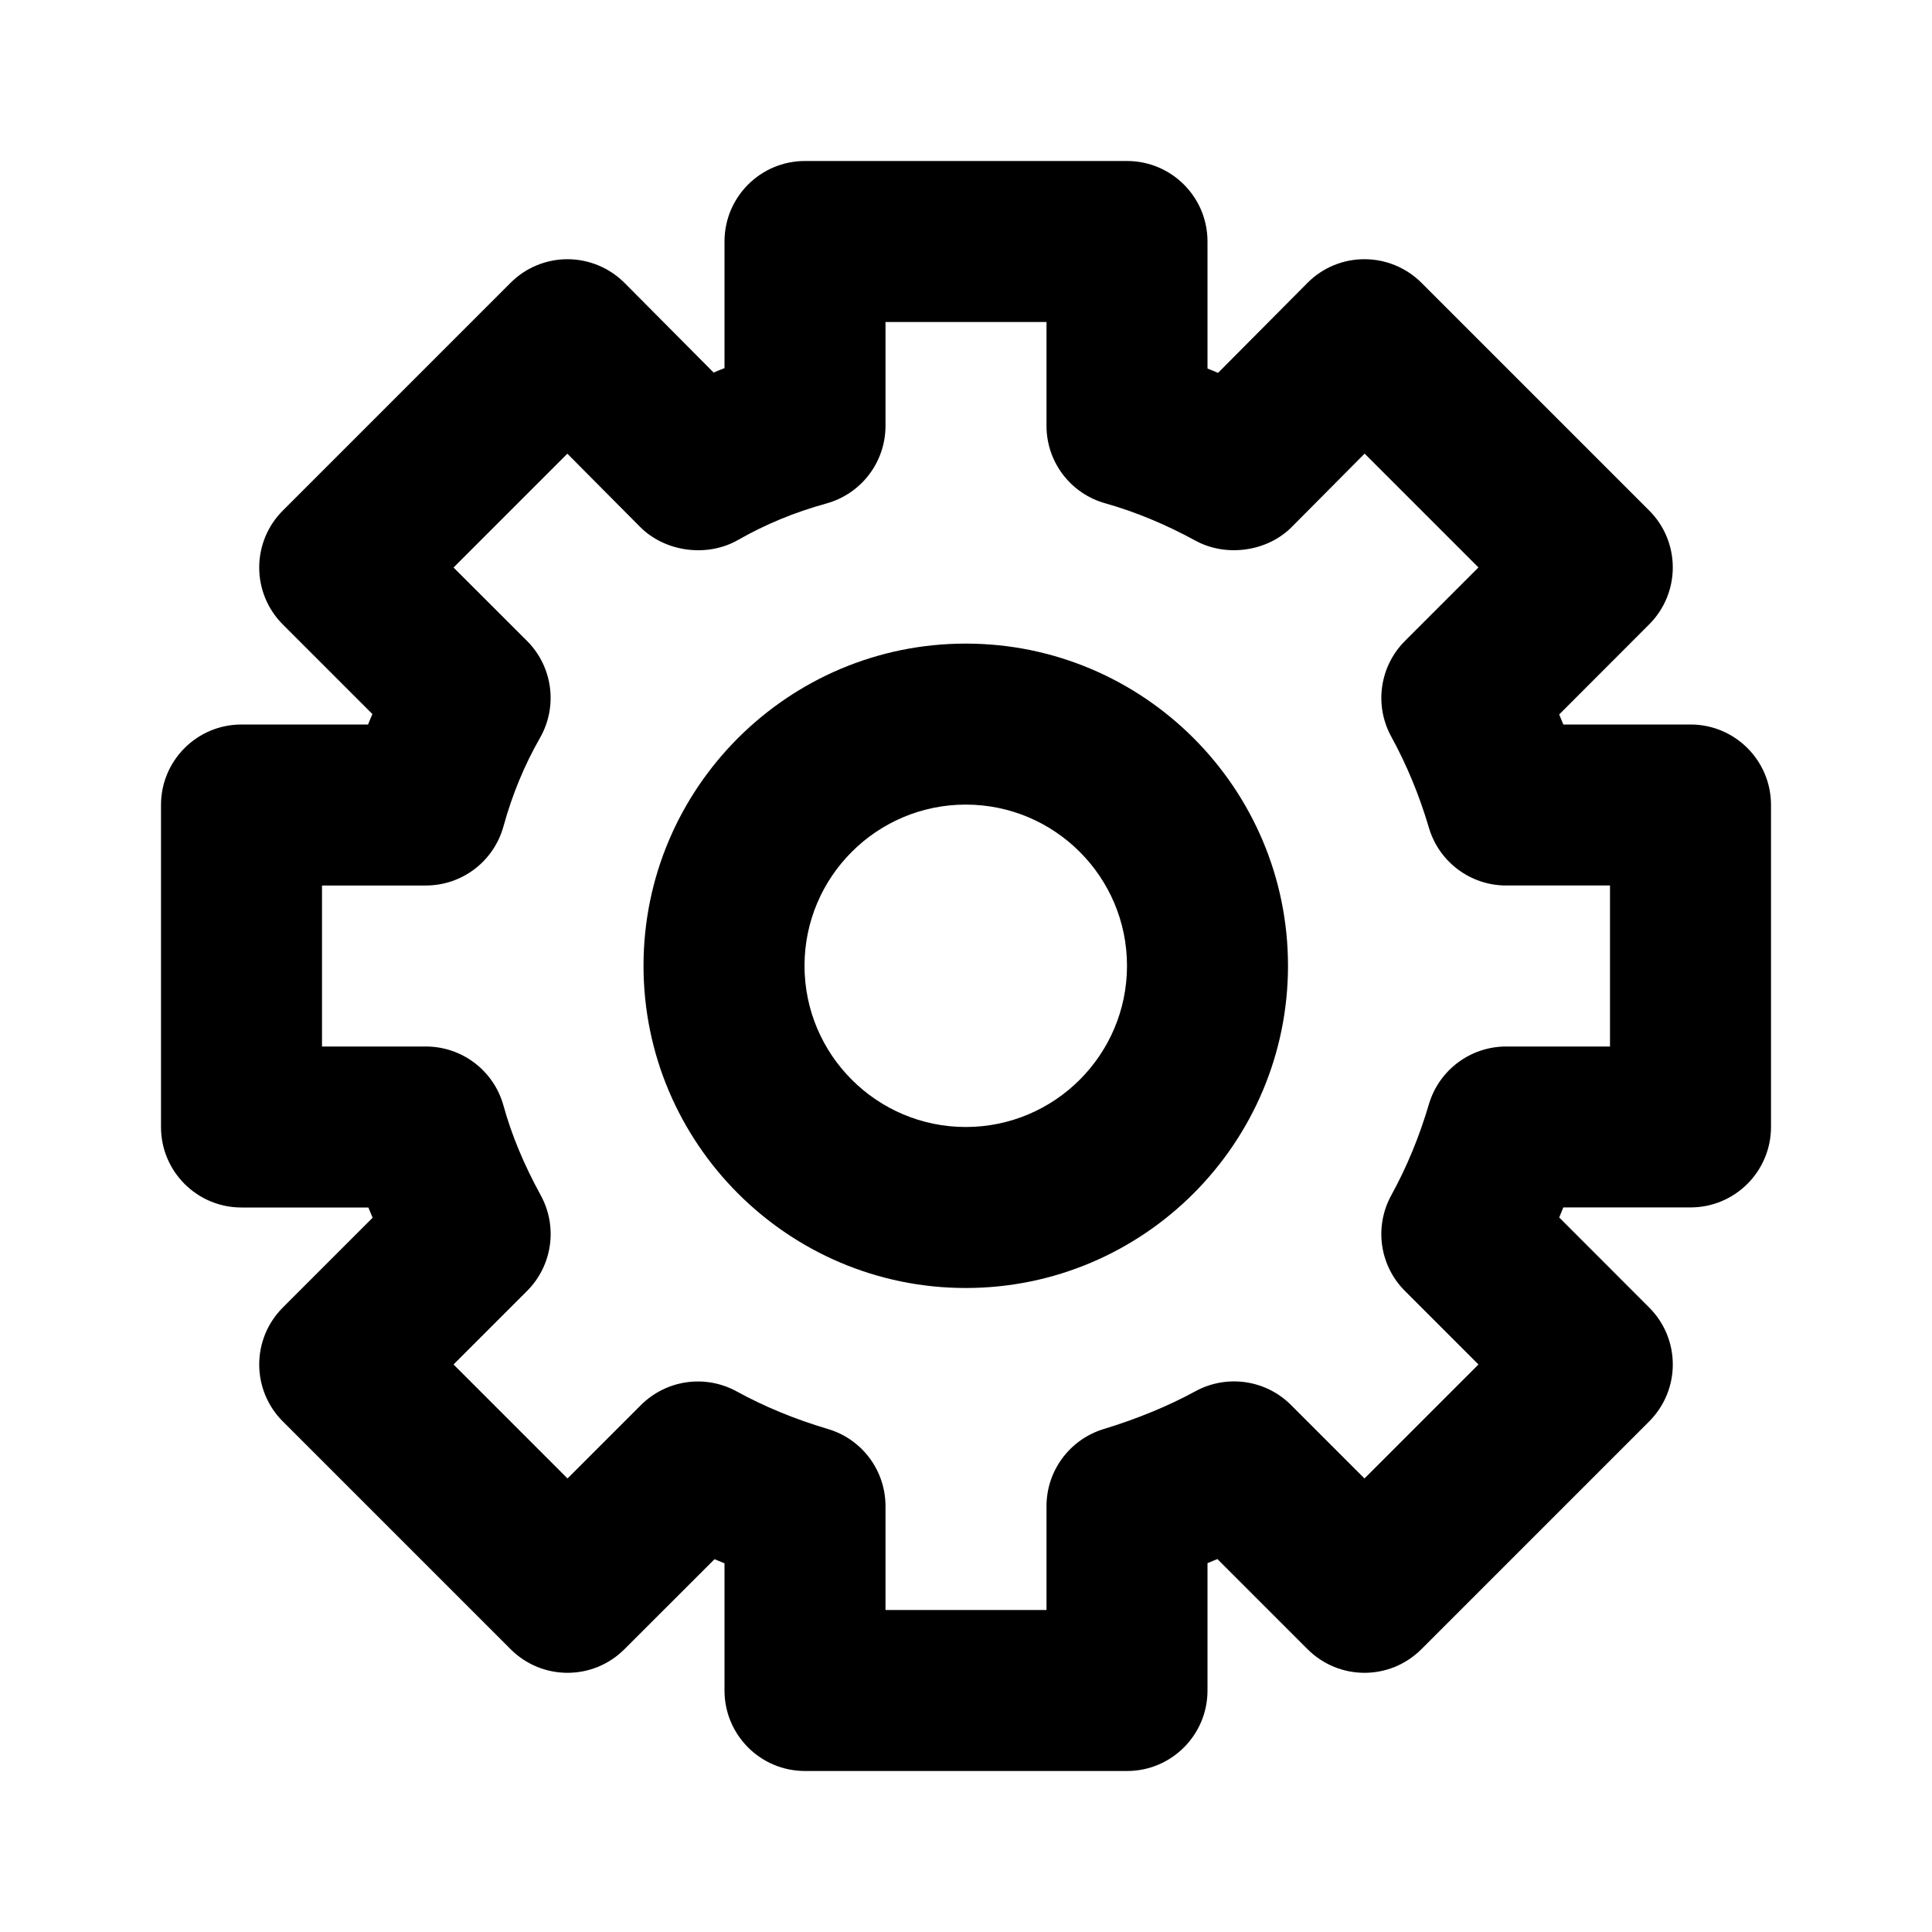
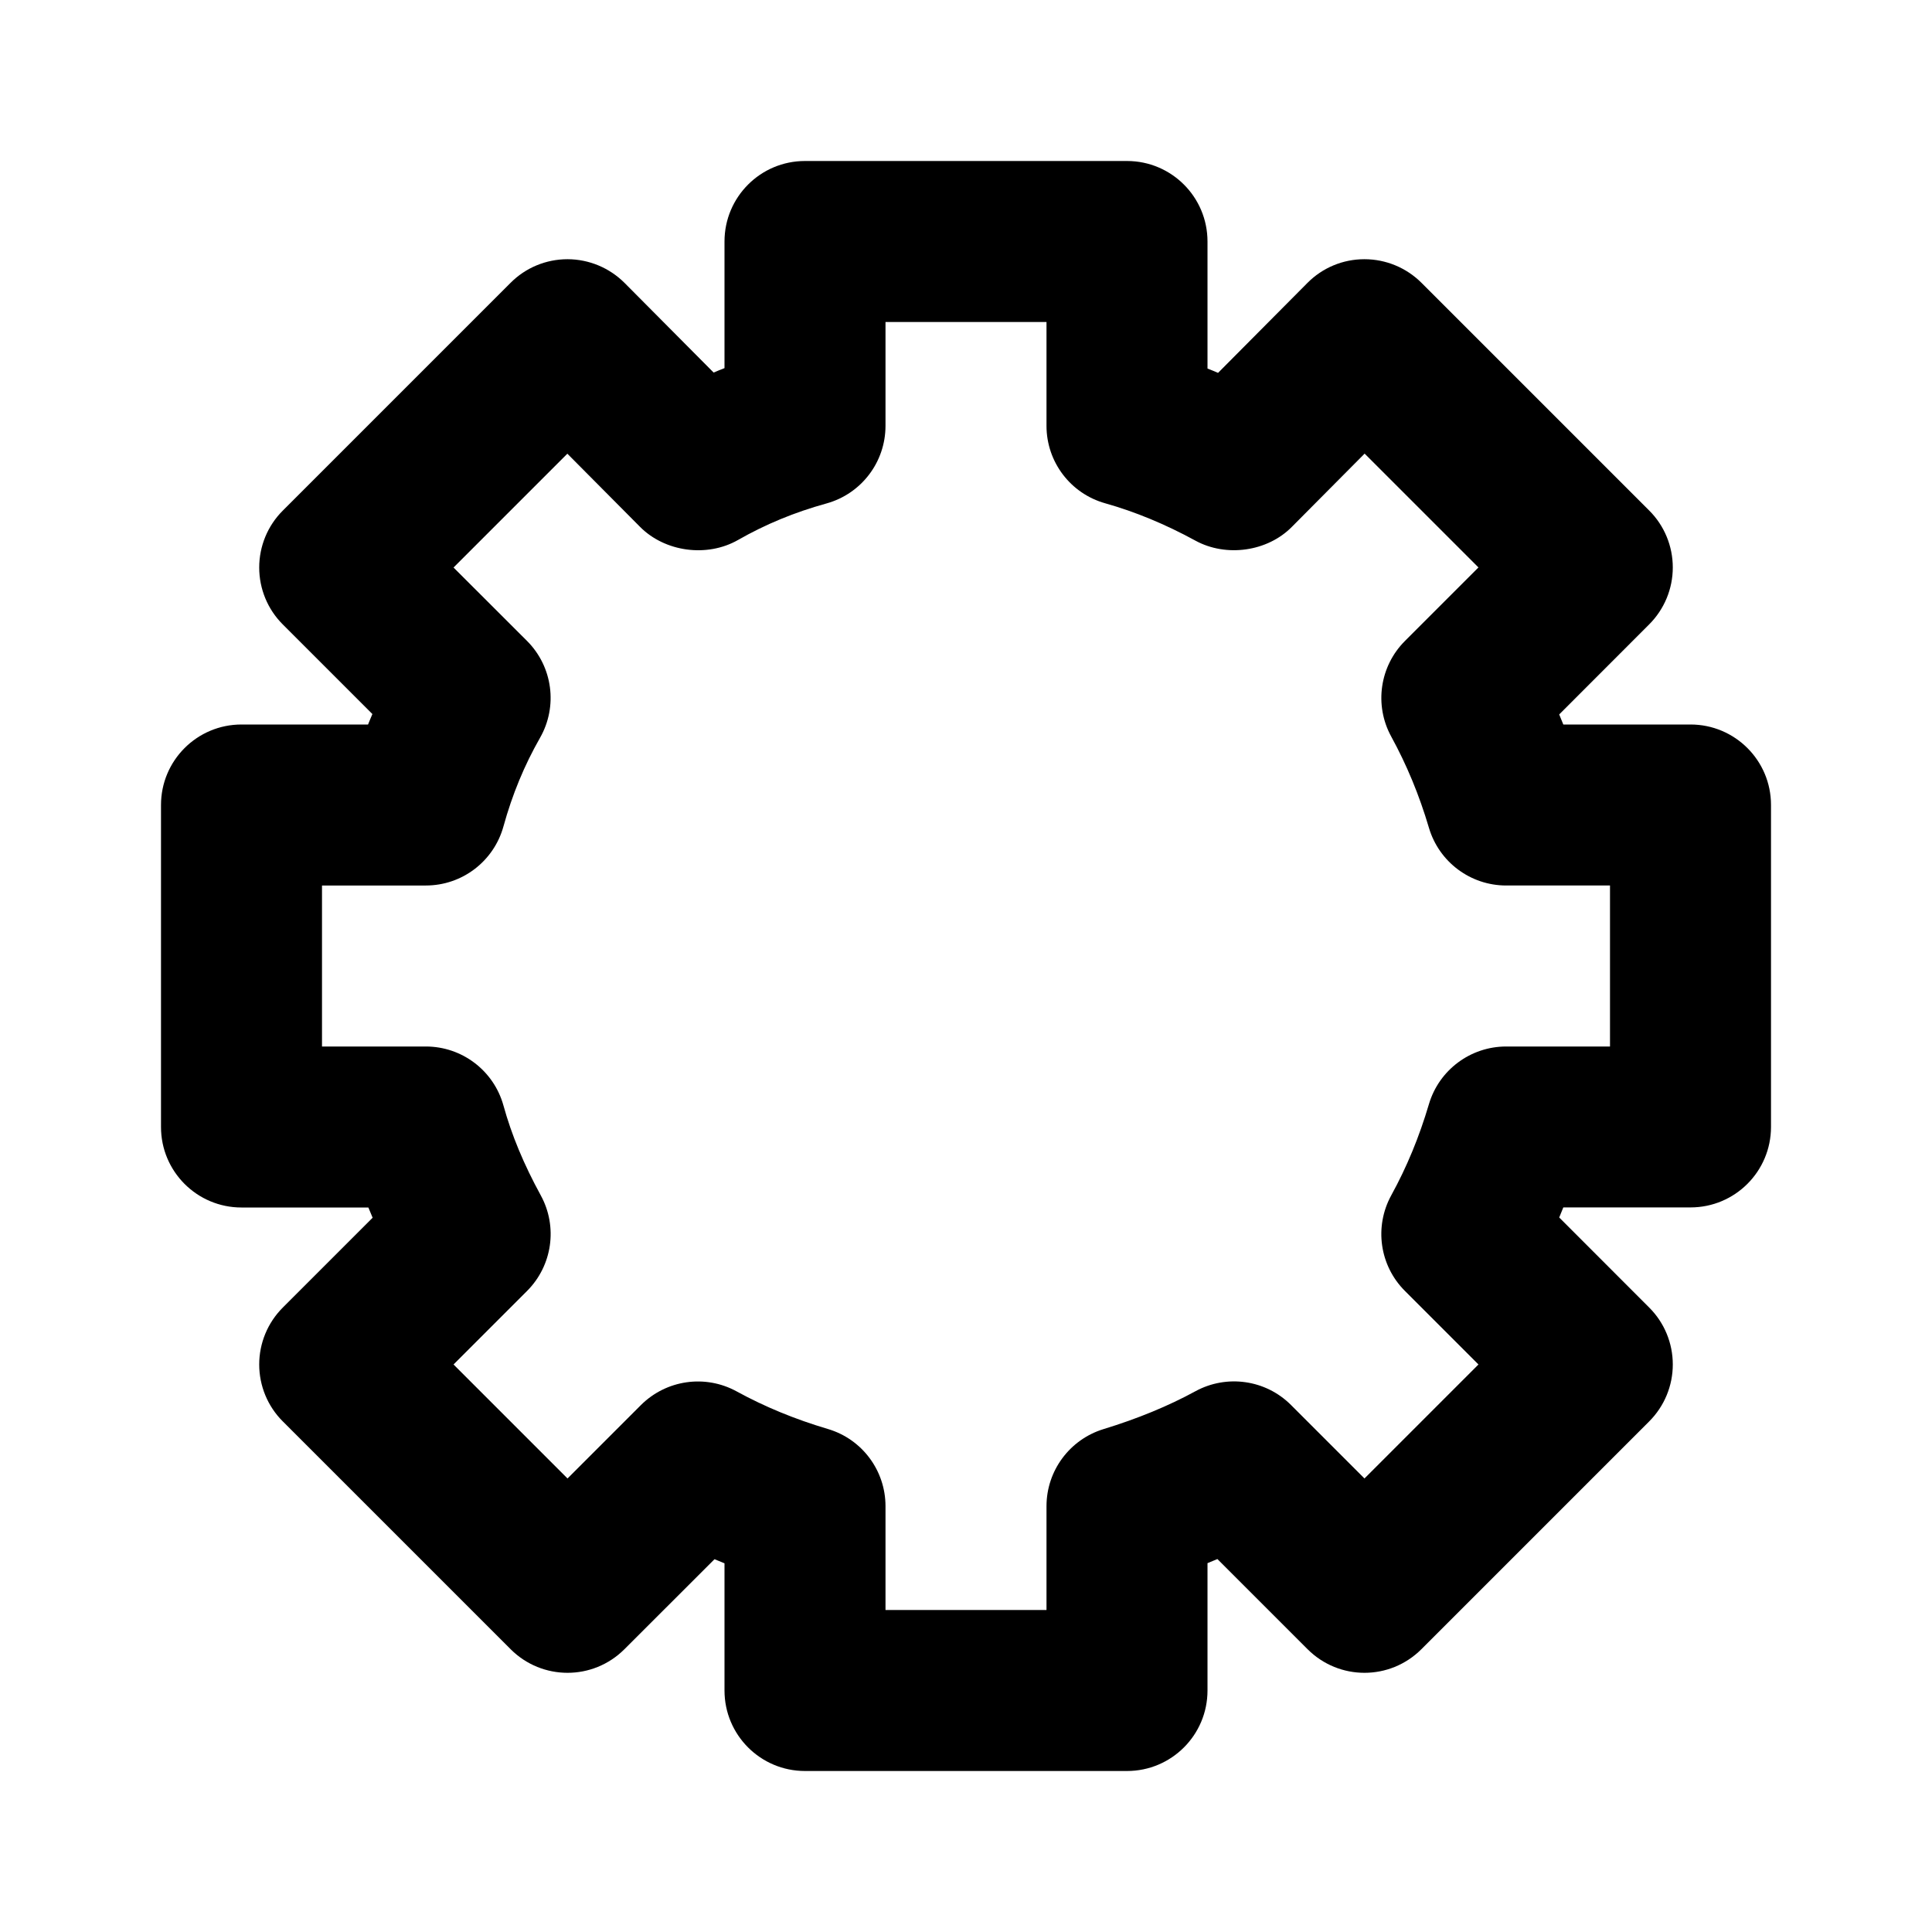
<svg xmlns="http://www.w3.org/2000/svg" version="1.1" id="Layer_1" x="0px" y="0px" width="24px" height="24px" viewBox="0 0 24 24" enable-background="new 0 0 24 24" xml:space="preserve">
  <g>
    <path d="M21,9h-1.58c-0.017-0.042-0.034-0.083-0.051-0.125l1.118-1.119c0.188-0.188,0.293-0.442,0.293-0.707   s-0.105-0.52-0.293-0.707l-2.83-2.83C17.47,3.326,17.216,3.22,16.95,3.22c-0.001,0-0.001,0-0.002,0   c-0.266,0-0.52,0.106-0.707,0.295l-1.11,1.117C15.087,4.613,15.044,4.595,15,4.578V3c0-0.552-0.447-1-1-1h-4C9.447,2,9,2.448,9,3   v1.573C8.955,4.59,8.91,4.609,8.865,4.628L7.759,3.515C7.571,3.327,7.317,3.221,7.052,3.22c-0.001,0-0.001,0-0.002,0   c-0.266,0-0.52,0.105-0.707,0.293l-2.83,2.83C3.325,6.53,3.22,6.785,3.22,7.05s0.105,0.52,0.293,0.707L4.626,8.87   C4.607,8.913,4.59,8.957,4.572,9H3c-0.553,0-1,0.448-1,1v4c0,0.552,0.447,1,1,1h1.576c0.017,0.042,0.034,0.084,0.053,0.127   l-1.116,1.116C3.325,16.431,3.22,16.685,3.22,16.95s0.105,0.52,0.293,0.707l2.83,2.83c0.391,0.391,1.023,0.391,1.414,0l1.119-1.118   C8.917,19.386,8.958,19.403,9,19.42V21c0,0.552,0.447,1,1,1h4c0.553,0,1-0.448,1-1v-1.582c0.041-0.017,0.082-0.034,0.123-0.051   l1.12,1.12c0.391,0.391,1.023,0.391,1.414,0l2.83-2.83c0.188-0.188,0.293-0.442,0.293-0.707s-0.105-0.52-0.293-0.707l-1.118-1.119   c0.017-0.042,0.034-0.083,0.051-0.125H21c0.553,0,1-0.448,1-1v-4C22,9.448,21.553,9,21,9z M20,13h-1.29   c-0.442,0-0.833,0.291-0.959,0.715c-0.121,0.409-0.274,0.78-0.469,1.135c-0.213,0.39-0.144,0.873,0.171,1.187l0.913,0.913   l-1.416,1.416l-0.913-0.913c-0.314-0.314-0.798-0.383-1.188-0.17c-0.335,0.183-0.719,0.341-1.141,0.47   C13.288,17.882,13,18.27,13,18.71V20h-2v-1.29c0-0.442-0.29-0.832-0.714-0.958c-0.414-0.123-0.785-0.276-1.136-0.468   c-0.39-0.213-0.872-0.144-1.188,0.17L7.05,18.366L5.634,16.95l0.913-0.913c0.314-0.314,0.384-0.797,0.171-1.187   c-0.211-0.386-0.363-0.751-0.464-1.117C6.134,13.3,5.74,13,5.29,13H4v-2h1.29c0.45,0,0.844-0.3,0.964-0.734   c0.11-0.398,0.259-0.758,0.454-1.1c0.224-0.392,0.158-0.885-0.161-1.204L5.634,7.05l1.414-1.414l0.903,0.909   c0.31,0.312,0.831,0.382,1.215,0.164c0.343-0.196,0.703-0.345,1.101-0.455C10.7,6.134,11,5.74,11,5.29V4h2v1.29   c0,0.448,0.298,0.841,0.729,0.962c0.374,0.105,0.751,0.262,1.121,0.464c0.382,0.209,0.895,0.137,1.199-0.172l0.903-0.909   l1.414,1.414l-0.913,0.913c-0.314,0.314-0.384,0.797-0.171,1.187c0.194,0.355,0.348,0.726,0.469,1.135   C17.877,10.709,18.268,11,18.71,11H20V13z" />
-     <path d="M11.997,7.995c-2.207,0-4.003,1.795-4.003,4.002S9.79,16,11.997,16S16,14.204,16,11.997S14.204,7.995,11.997,7.995z    M11.997,14c-1.104,0-2.003-0.898-2.003-2.003c0-1.104,0.898-2.002,2.003-2.002S14,10.893,14,11.997C14,13.102,13.102,14,11.997,14   z" />
  </g>
</svg>